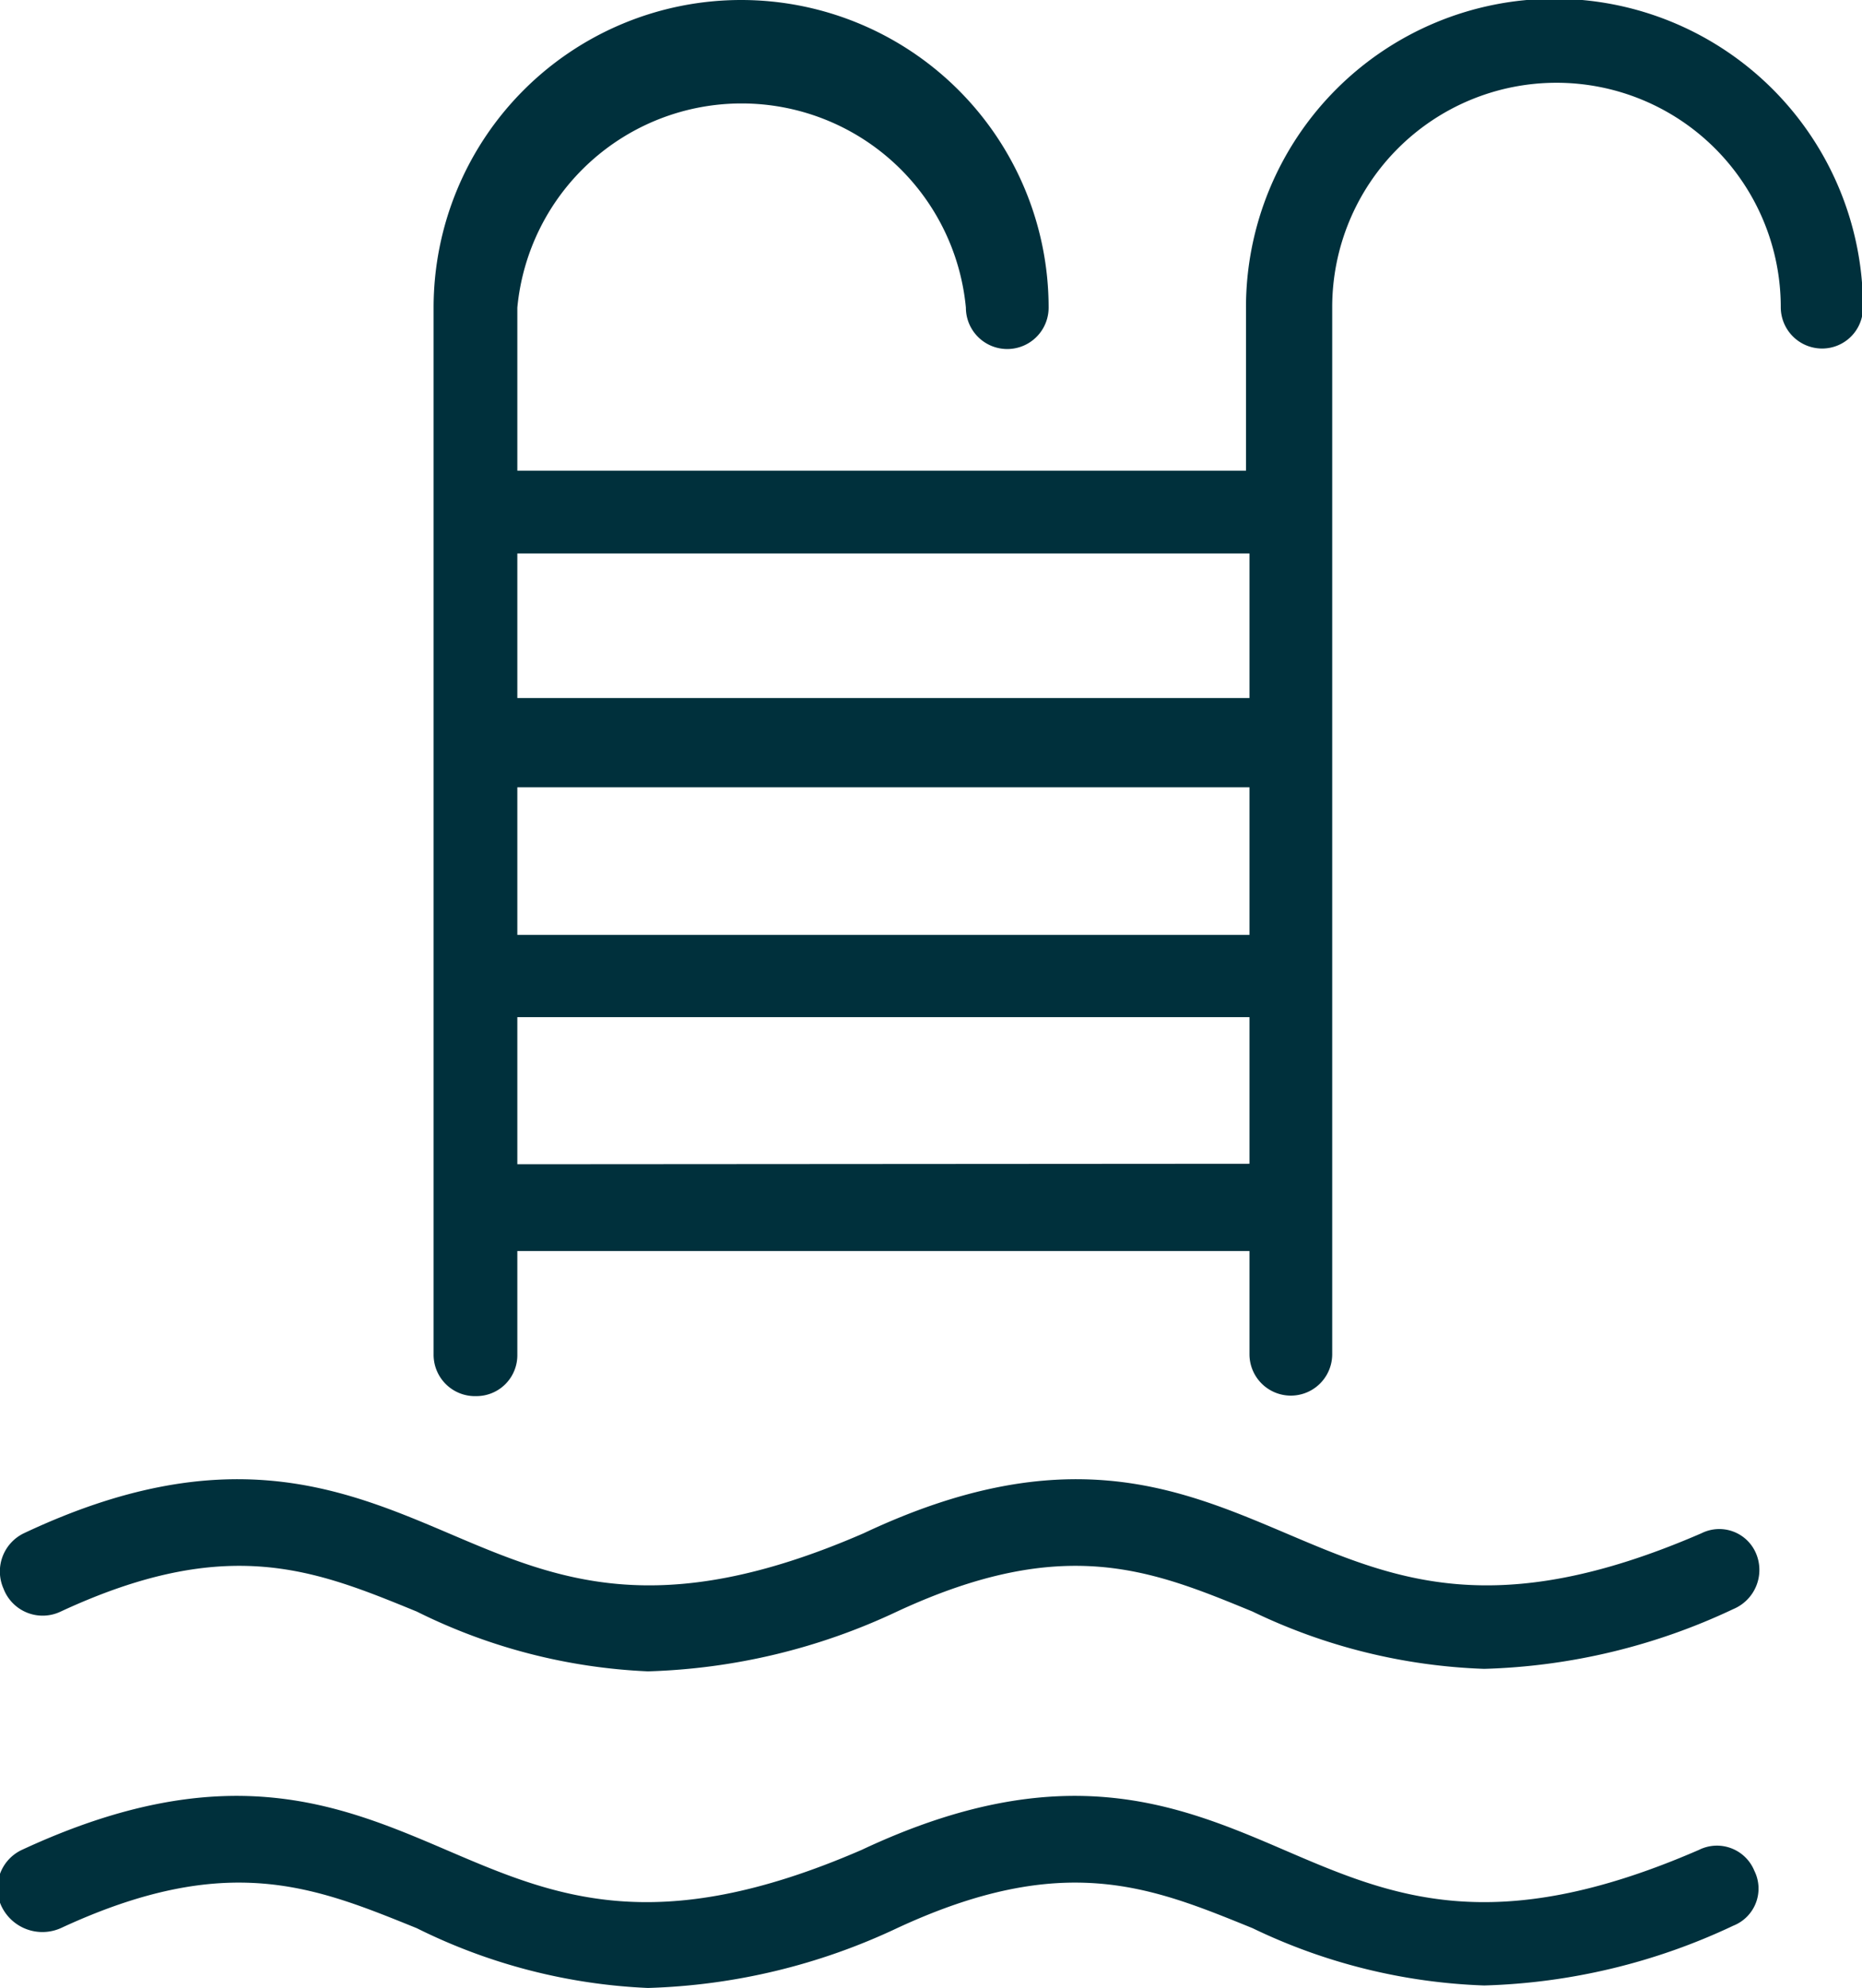
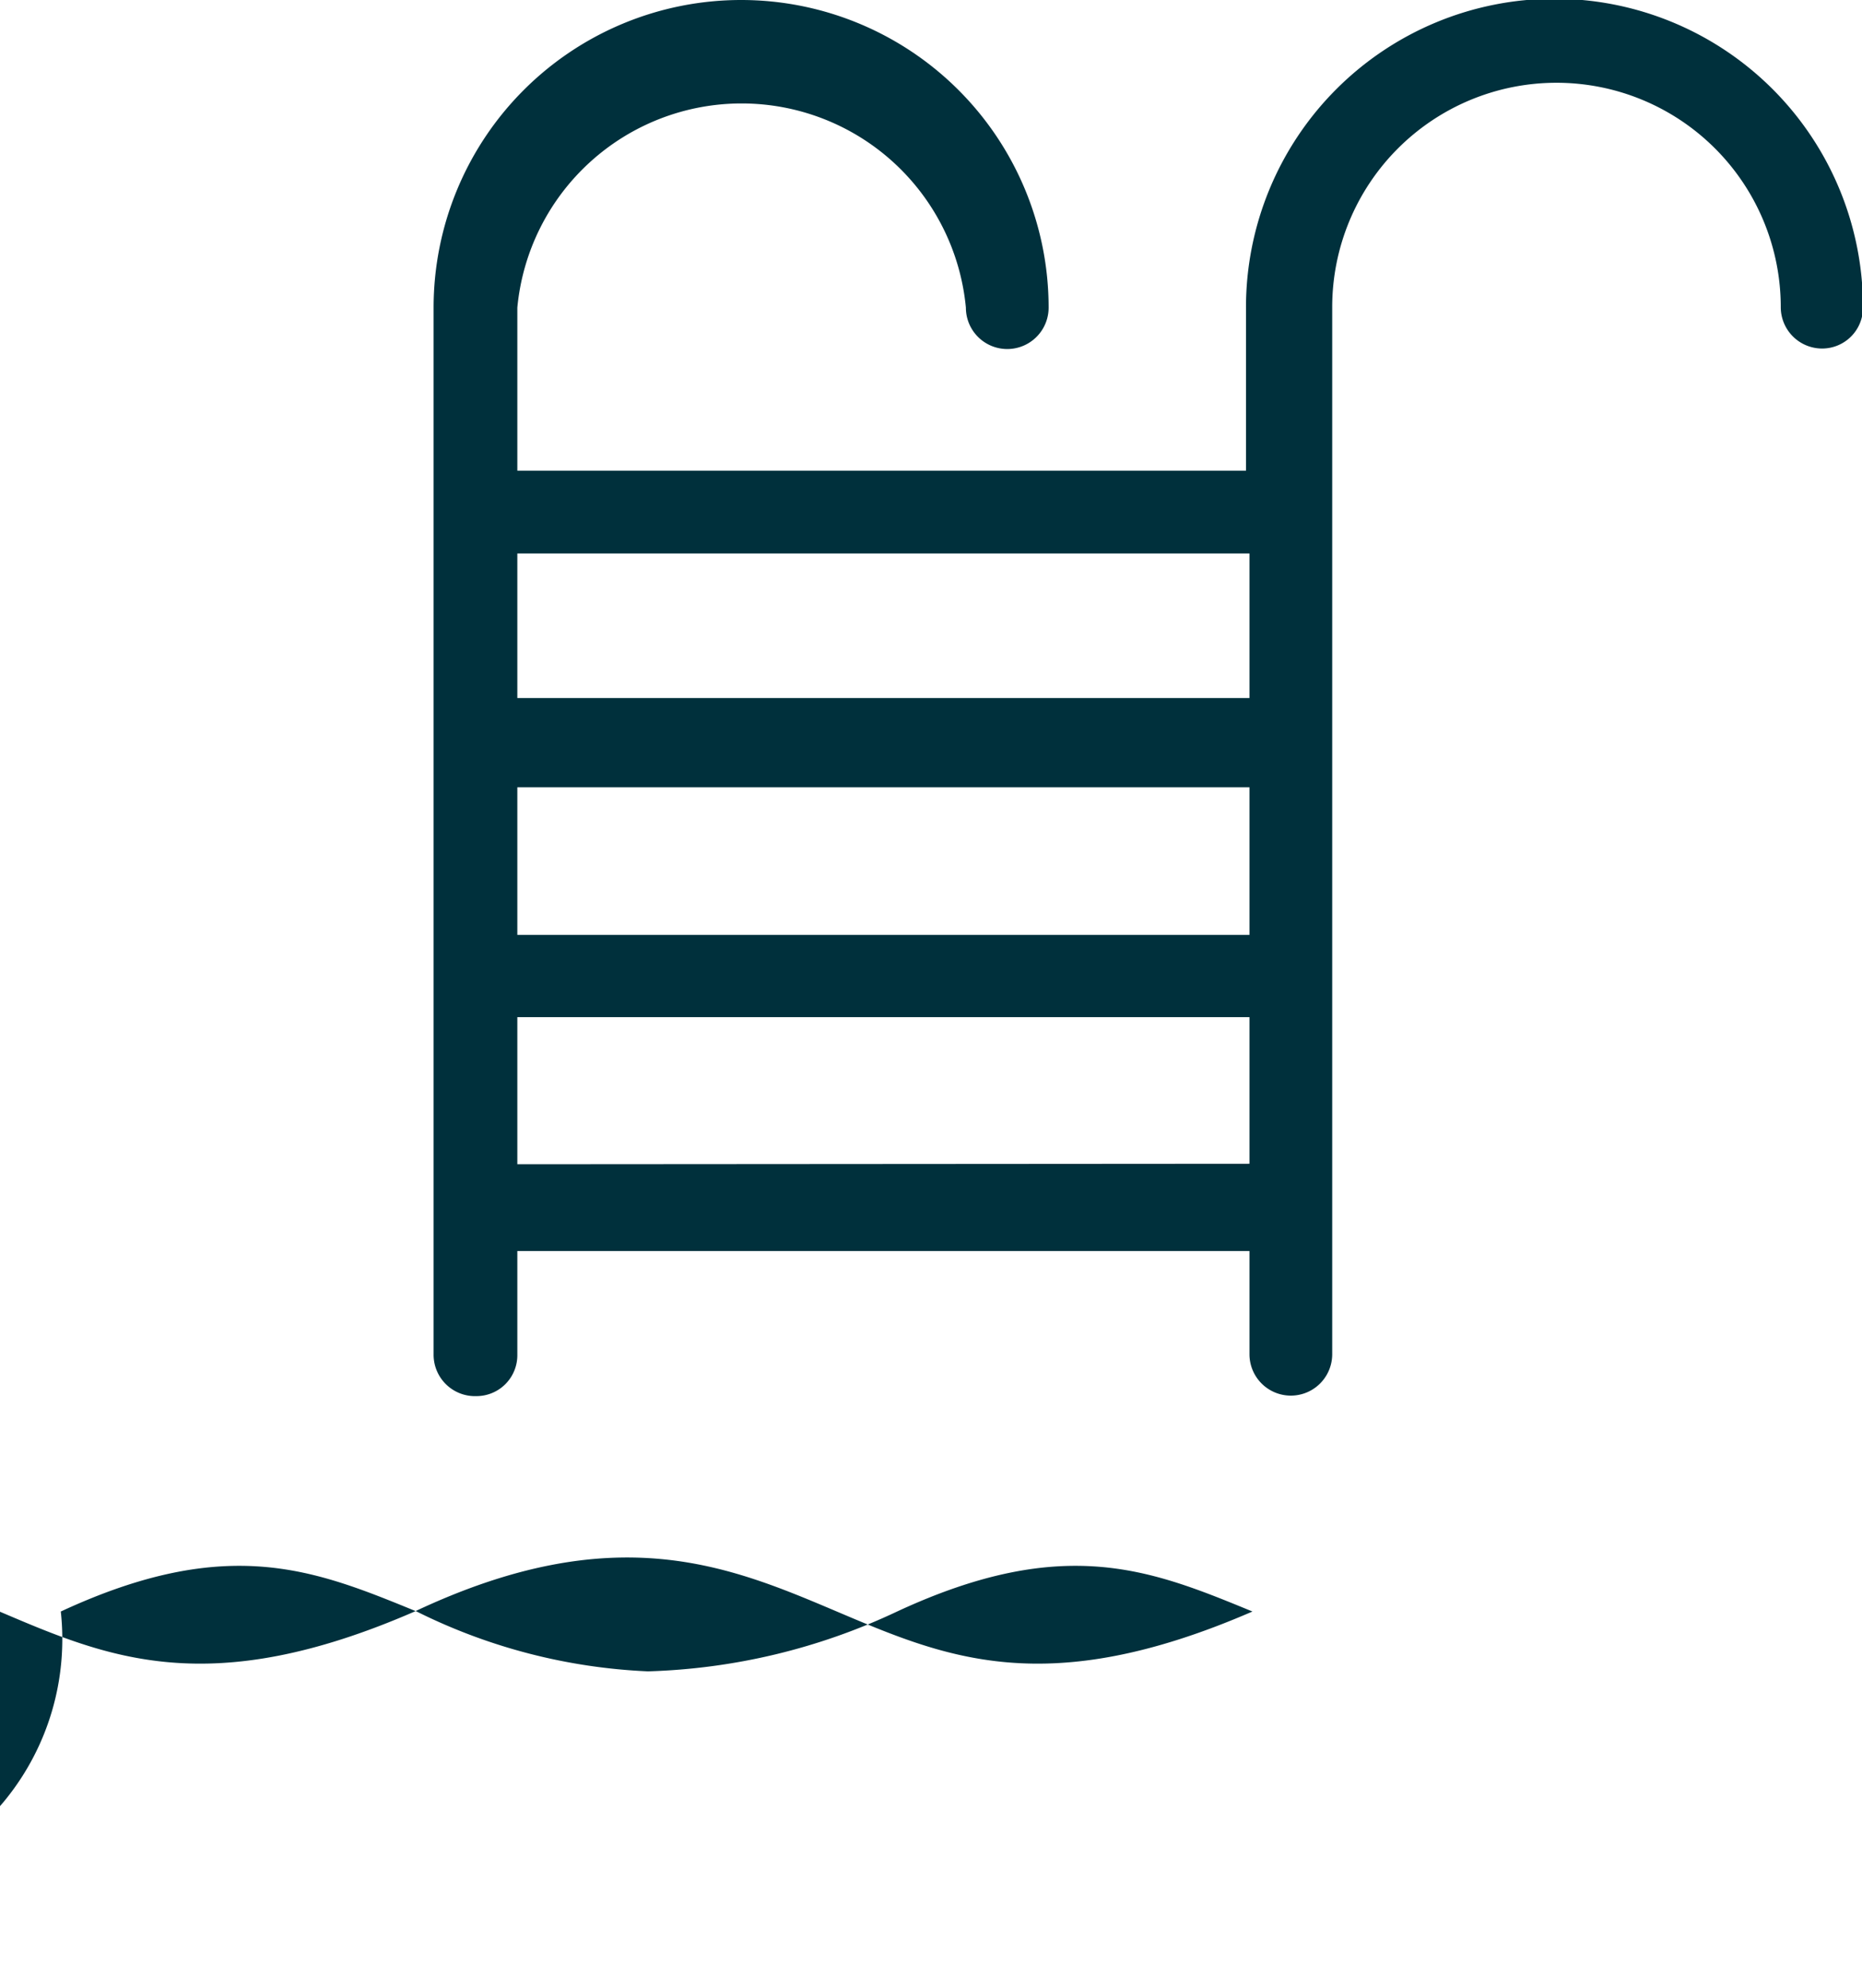
<svg xmlns="http://www.w3.org/2000/svg" viewBox="0 0 37.36 39.87">
  <defs>
    <style>.cls-1{fill:#00303c;}</style>
  </defs>
  <g id="Layer_2" data-name="Layer 2">
    <g id="Layer_1-2" data-name="Layer 1">
      <path class="cls-1" d="M9.56,28a.82.82,0,0,0,.82-.83V25.09H25.07v2.07a.83.83,0,1,0,1.66,0v-21a4.49,4.49,0,1,1,9,0,.83.83,0,0,0,.83.83.82.82,0,0,0,.82-.83A6.17,6.17,0,1,0,25,6.17V9.44H10.38V6.17a4.52,4.52,0,0,1,9,0,.83.83,0,1,0,1.66,0,6.17,6.17,0,0,0-12.34,0v21A.83.83,0,0,0,9.56,28Zm15.51-9.25H10.38V15.79H25.07Zm-14.69,4.6V20.4H25.07v2.94ZM25.07,11.1V14H10.38V11.1Z" />
-       <path class="cls-1" d="M1.22,32.32c3.36-1.56,5.11-.83,7.14,0A11.52,11.52,0,0,0,13,33.52a12.55,12.55,0,0,0,5-1.2h0c3.36-1.56,5.11-.83,7.13,0a11.61,11.61,0,0,0,4.65,1.15,12.51,12.51,0,0,0,5-1.2.85.85,0,0,0,.46-1.1.8.8,0,0,0-1.1-.42c-4.15,1.8-6.17.92-8.34,0s-4.46-1.89-8.47,0h0c-4.14,1.8-6.17.92-8.33,0s-4.51-1.89-8.52,0a.85.85,0,0,0-.41,1.11A.84.84,0,0,0,1.22,32.32Z" />
-       <path class="cls-1" d="M1.22,38.67c3.36-1.56,5.11-.82,7.14,0A11.52,11.52,0,0,0,13,39.87a12.55,12.55,0,0,0,5-1.2h0c3.36-1.56,5.11-.82,7.13,0a11.61,11.61,0,0,0,4.65,1.15,12.51,12.51,0,0,0,5-1.2.8.8,0,0,0,.42-1.1.81.81,0,0,0-1.11-.42c-4.14,1.8-6.17.93-8.33,0s-4.47-1.88-8.47,0h0c-4.15,1.8-6.17.93-8.34,0s-4.46-1.88-8.51,0a.85.85,0,0,0-.42,1.11A.91.91,0,0,0,1.22,38.67Z" />
+       <path class="cls-1" d="M1.22,32.32c3.36-1.56,5.11-.83,7.14,0A11.52,11.52,0,0,0,13,33.52a12.55,12.55,0,0,0,5-1.2h0c3.36-1.56,5.11-.83,7.13,0c-4.15,1.8-6.17.92-8.34,0s-4.46-1.89-8.47,0h0c-4.14,1.8-6.17.92-8.33,0s-4.51-1.89-8.52,0a.85.85,0,0,0-.41,1.11A.84.84,0,0,0,1.22,32.32Z" />
    </g>
  </g>
</svg>